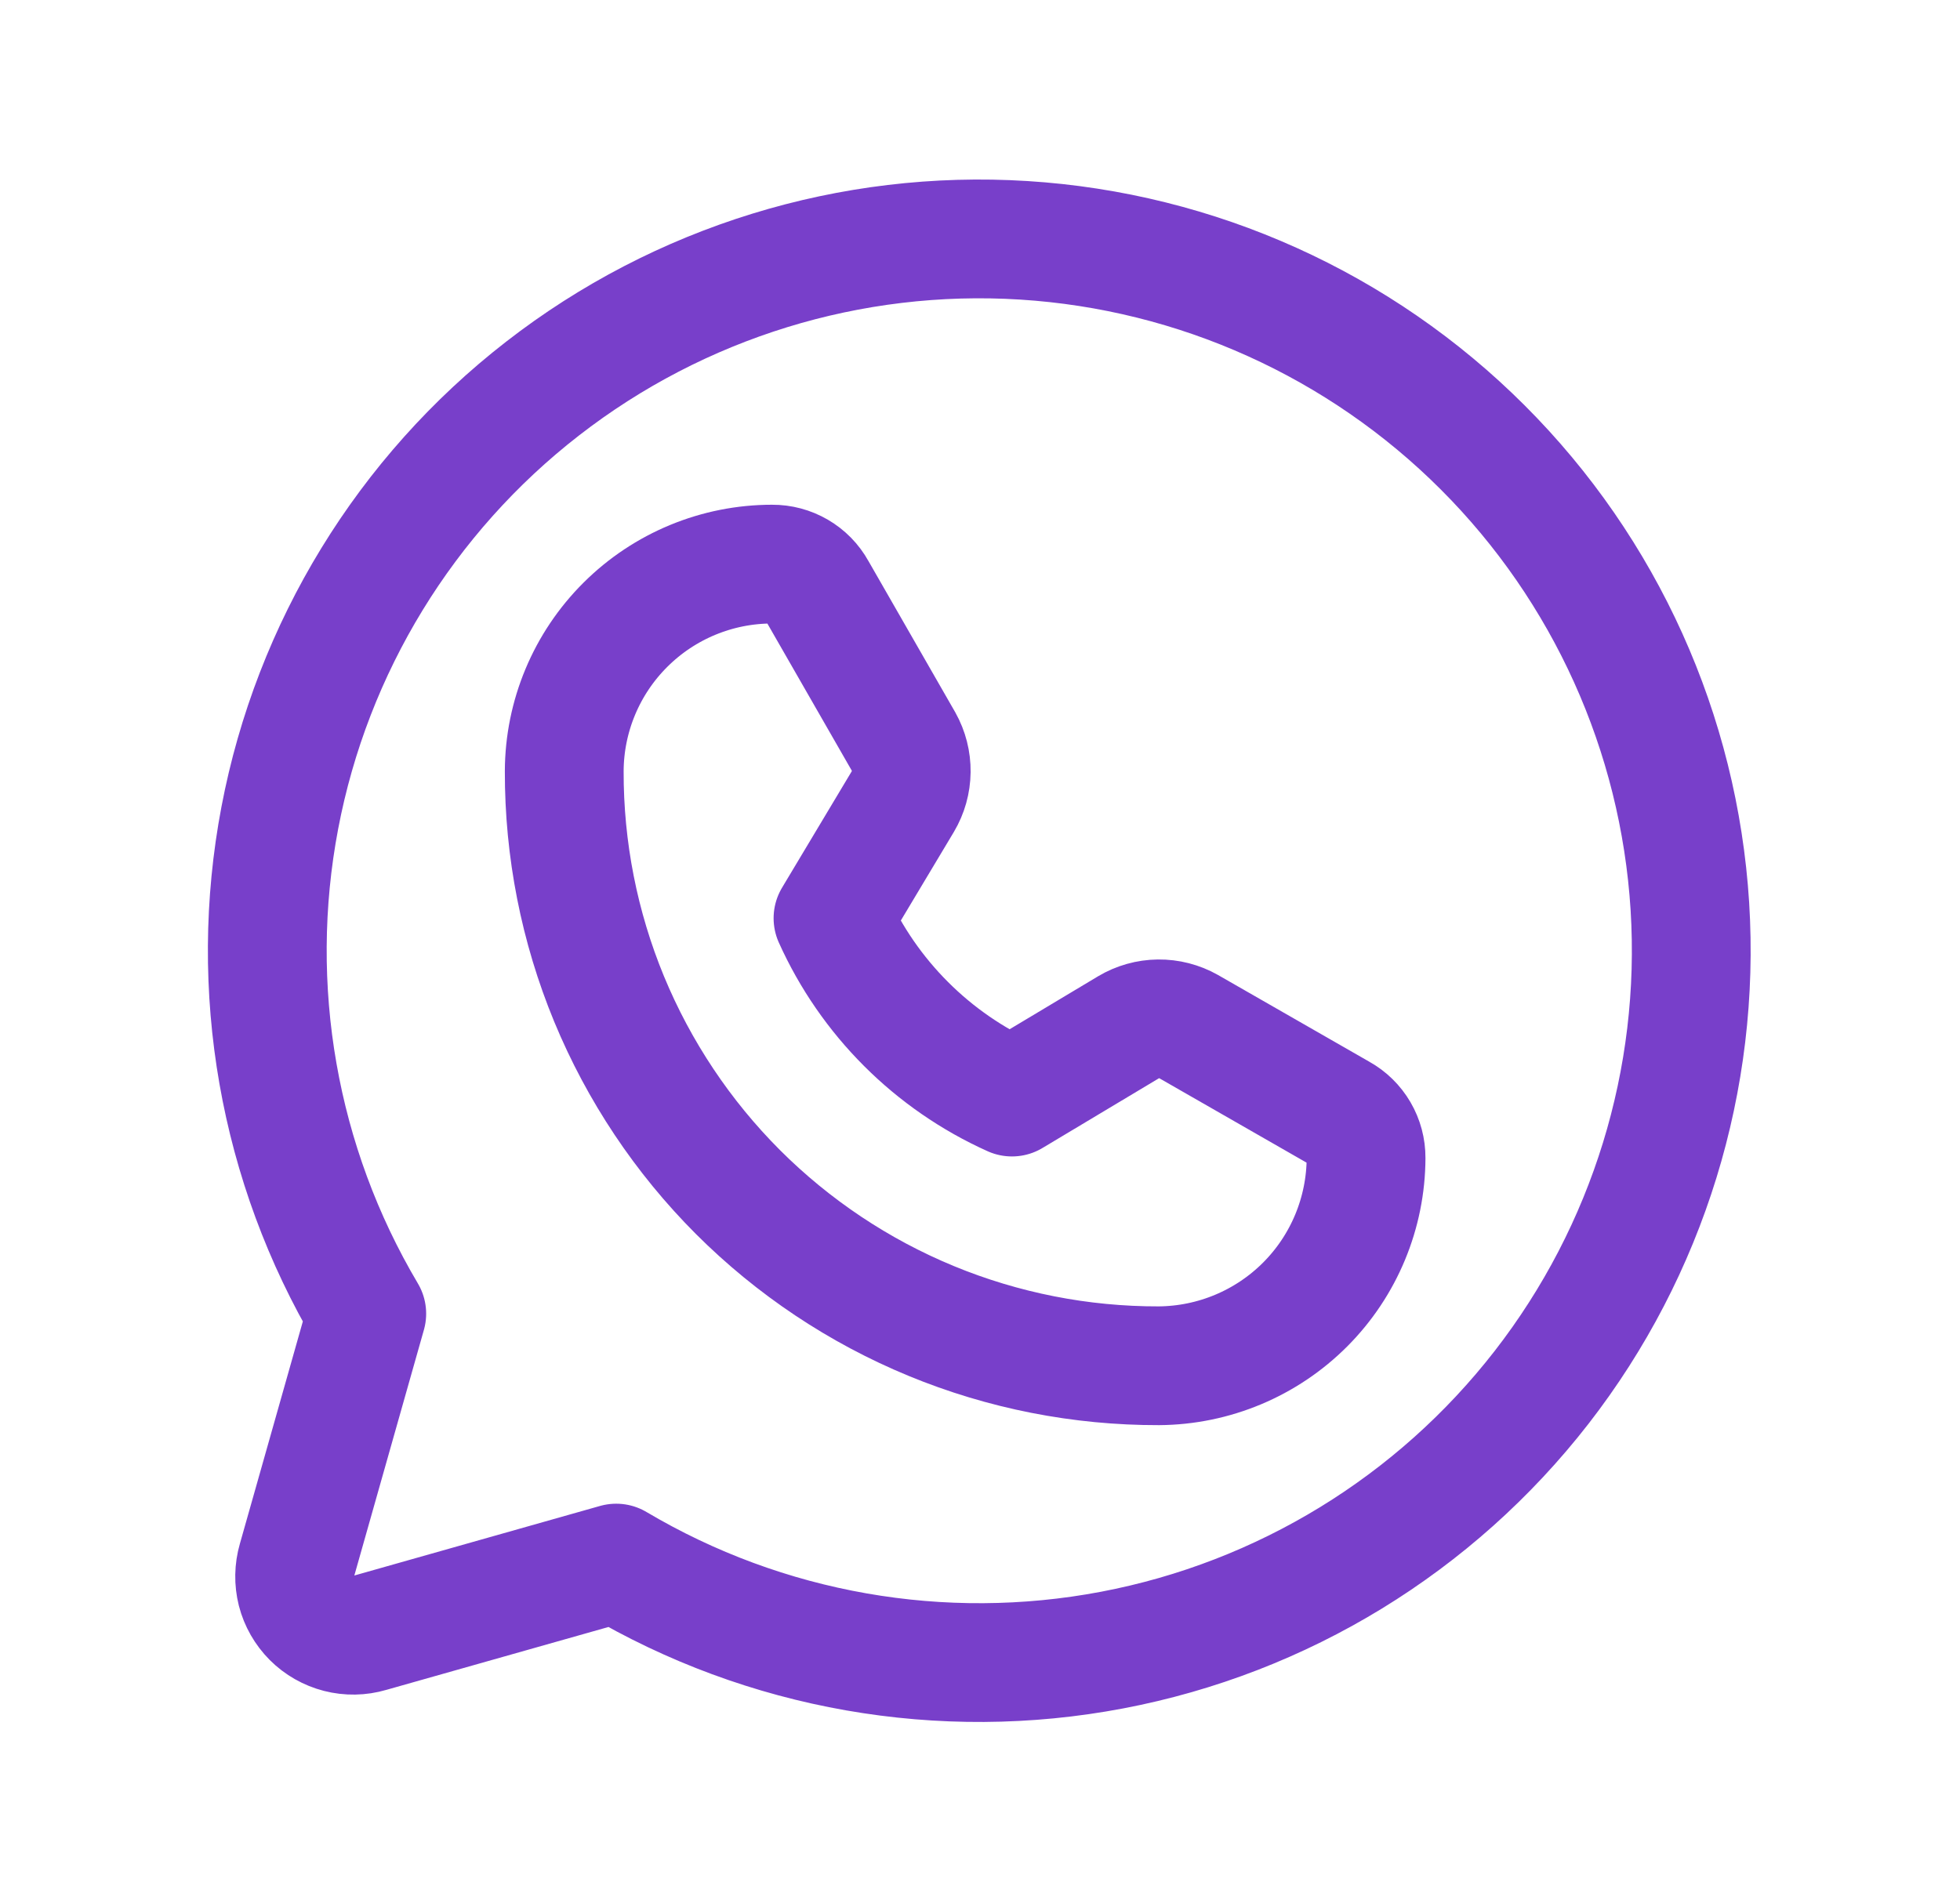
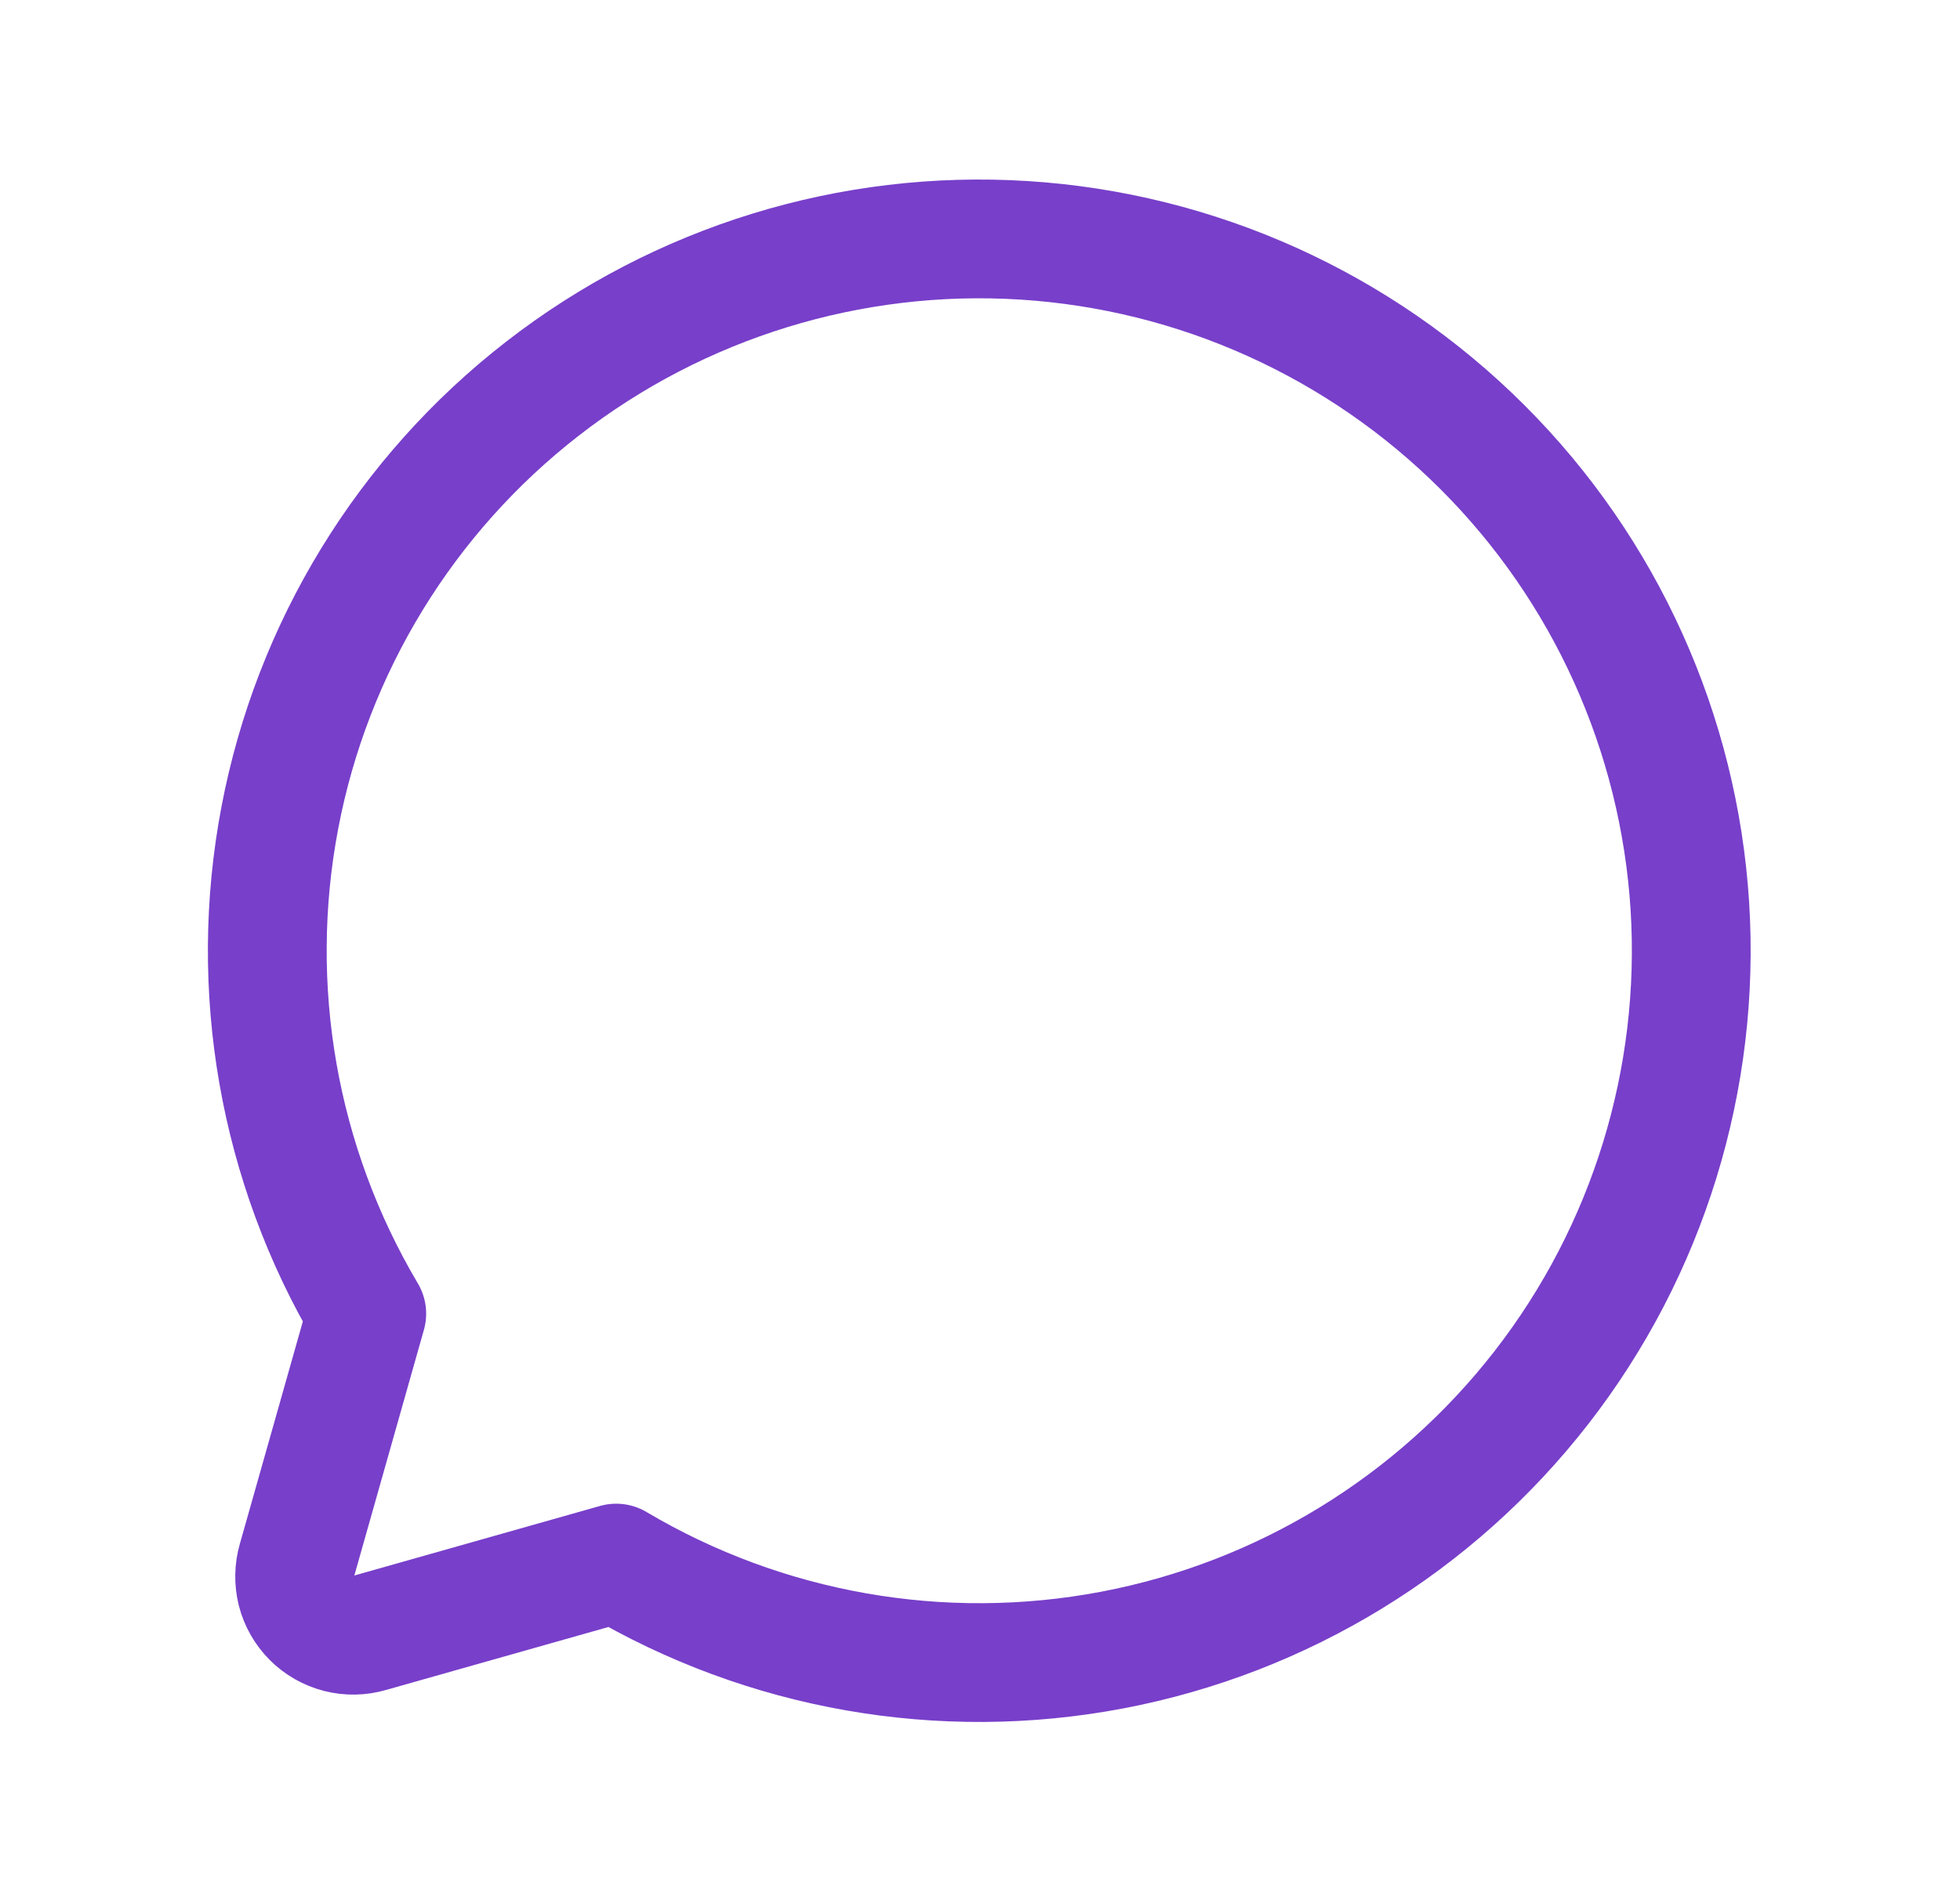
<svg xmlns="http://www.w3.org/2000/svg" width="33" height="32" viewBox="0 0 33 32" fill="none">
-   <path d="M6.175 22.123C4.686 19.611 4.166 16.642 4.711 13.773C5.256 10.905 6.829 8.333 9.136 6.543C11.442 4.752 14.323 3.864 17.237 4.047C20.152 4.23 22.899 5.47 24.964 7.535C27.029 9.599 28.269 12.347 28.452 15.261C28.634 18.175 27.747 21.056 25.956 23.363C24.165 25.669 21.594 27.243 18.725 27.788C15.856 28.333 12.887 27.812 10.375 26.323V26.323L6.225 27.498C6.055 27.548 5.875 27.551 5.703 27.507C5.532 27.463 5.375 27.374 5.25 27.249C5.125 27.123 5.035 26.967 4.991 26.795C4.948 26.623 4.951 26.443 5 26.273L6.175 22.123Z" stroke="#783FCA" stroke-width="2" stroke-linecap="round" stroke-linejoin="round" />
-   <path d="M19.512 23C18.197 23.003 16.893 22.747 15.677 22.245C14.461 21.743 13.356 21.005 12.425 20.075C11.495 19.144 10.758 18.039 10.255 16.823C9.753 15.607 9.497 14.303 9.5 12.988C9.503 12.061 9.874 11.174 10.53 10.521C11.186 9.867 12.074 9.5 13 9.5V9.5C13.153 9.499 13.303 9.539 13.435 9.616C13.567 9.693 13.676 9.804 13.75 9.938L15.213 12.488C15.3 12.643 15.344 12.818 15.342 12.995C15.34 13.173 15.291 13.347 15.2 13.5L14.025 15.463C14.627 16.801 15.699 17.873 17.038 18.475L19 17.3C19.153 17.209 19.327 17.16 19.505 17.158C19.682 17.156 19.858 17.201 20.012 17.288L22.562 18.75C22.696 18.824 22.807 18.933 22.884 19.065C22.961 19.197 23.001 19.347 23 19.5C22.997 20.425 22.629 21.312 21.976 21.967C21.323 22.622 20.438 22.993 19.512 23V23Z" stroke="#783FCA" stroke-width="2" stroke-linecap="round" stroke-linejoin="round" />
+   <path d="M6.175 22.123C4.686 19.611 4.166 16.642 4.711 13.773C5.256 10.905 6.829 8.333 9.136 6.543C11.442 4.752 14.323 3.864 17.237 4.047C20.152 4.23 22.899 5.47 24.964 7.535C27.029 9.599 28.269 12.347 28.452 15.261C28.634 18.175 27.747 21.056 25.956 23.363C24.165 25.669 21.594 27.243 18.725 27.788C15.856 28.333 12.887 27.812 10.375 26.323L6.225 27.498C6.055 27.548 5.875 27.551 5.703 27.507C5.532 27.463 5.375 27.374 5.25 27.249C5.125 27.123 5.035 26.967 4.991 26.795C4.948 26.623 4.951 26.443 5 26.273L6.175 22.123Z" stroke="#783FCA" stroke-width="2" stroke-linecap="round" stroke-linejoin="round" />
</svg>